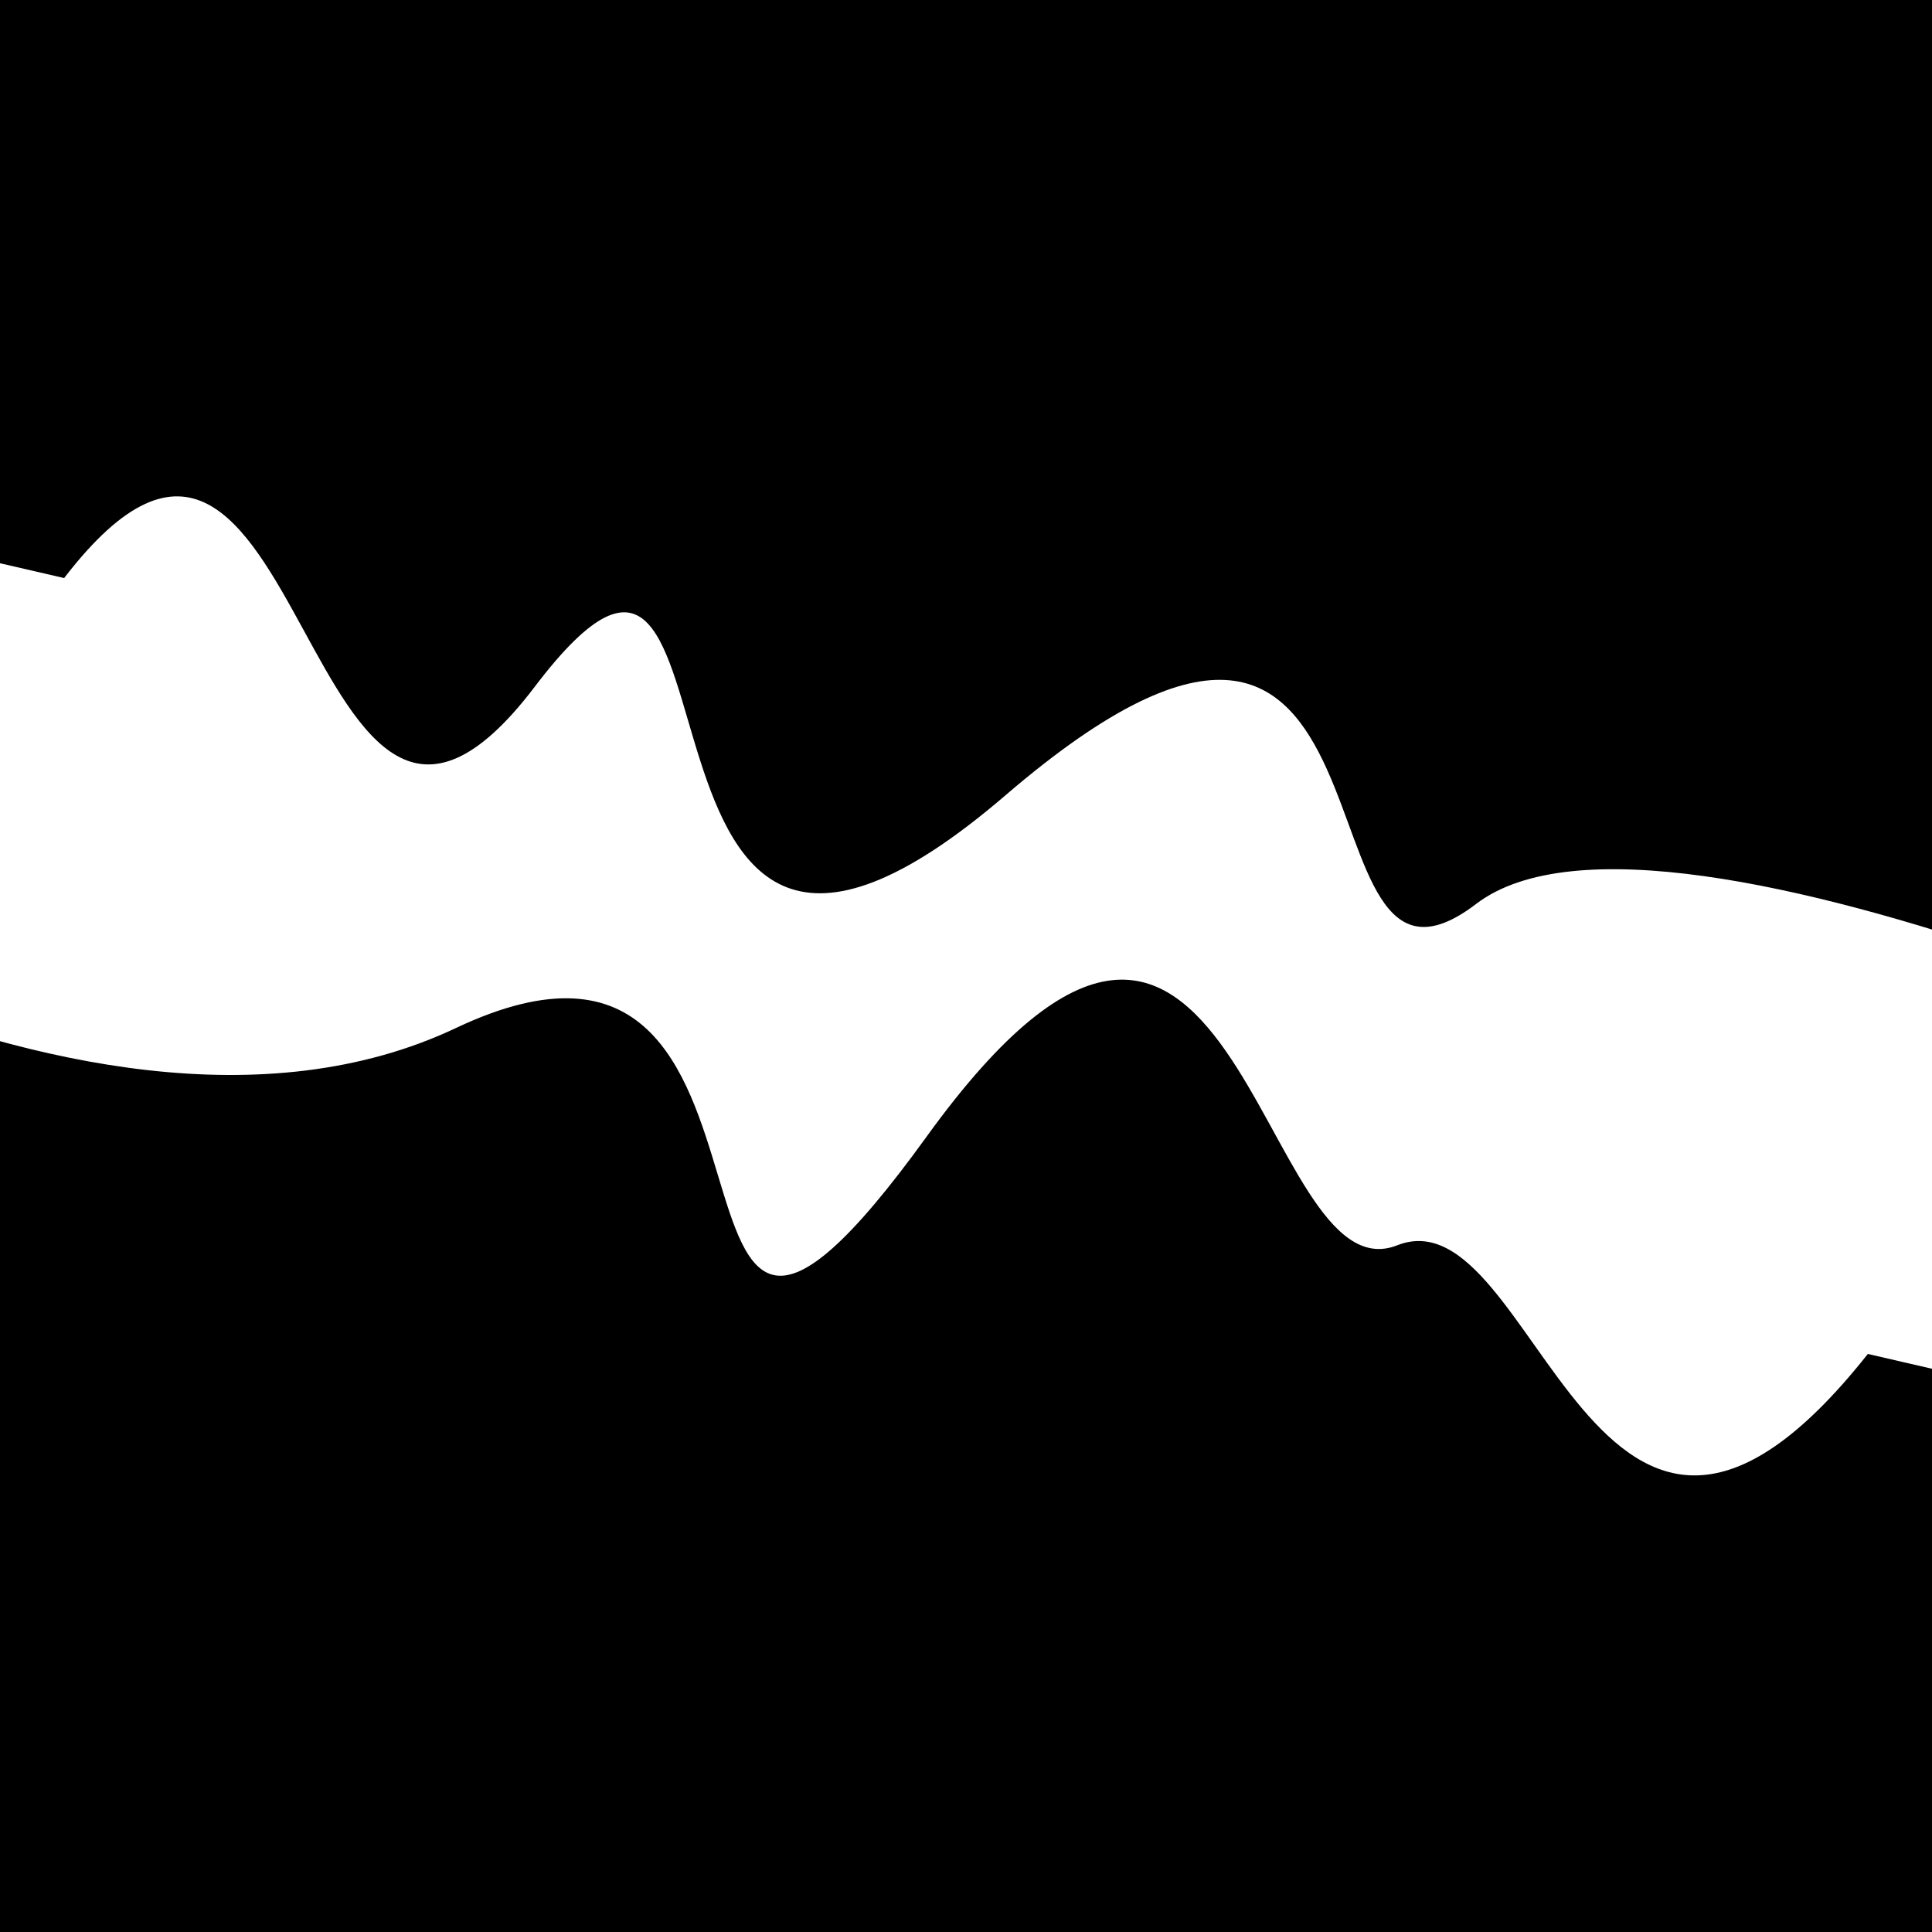
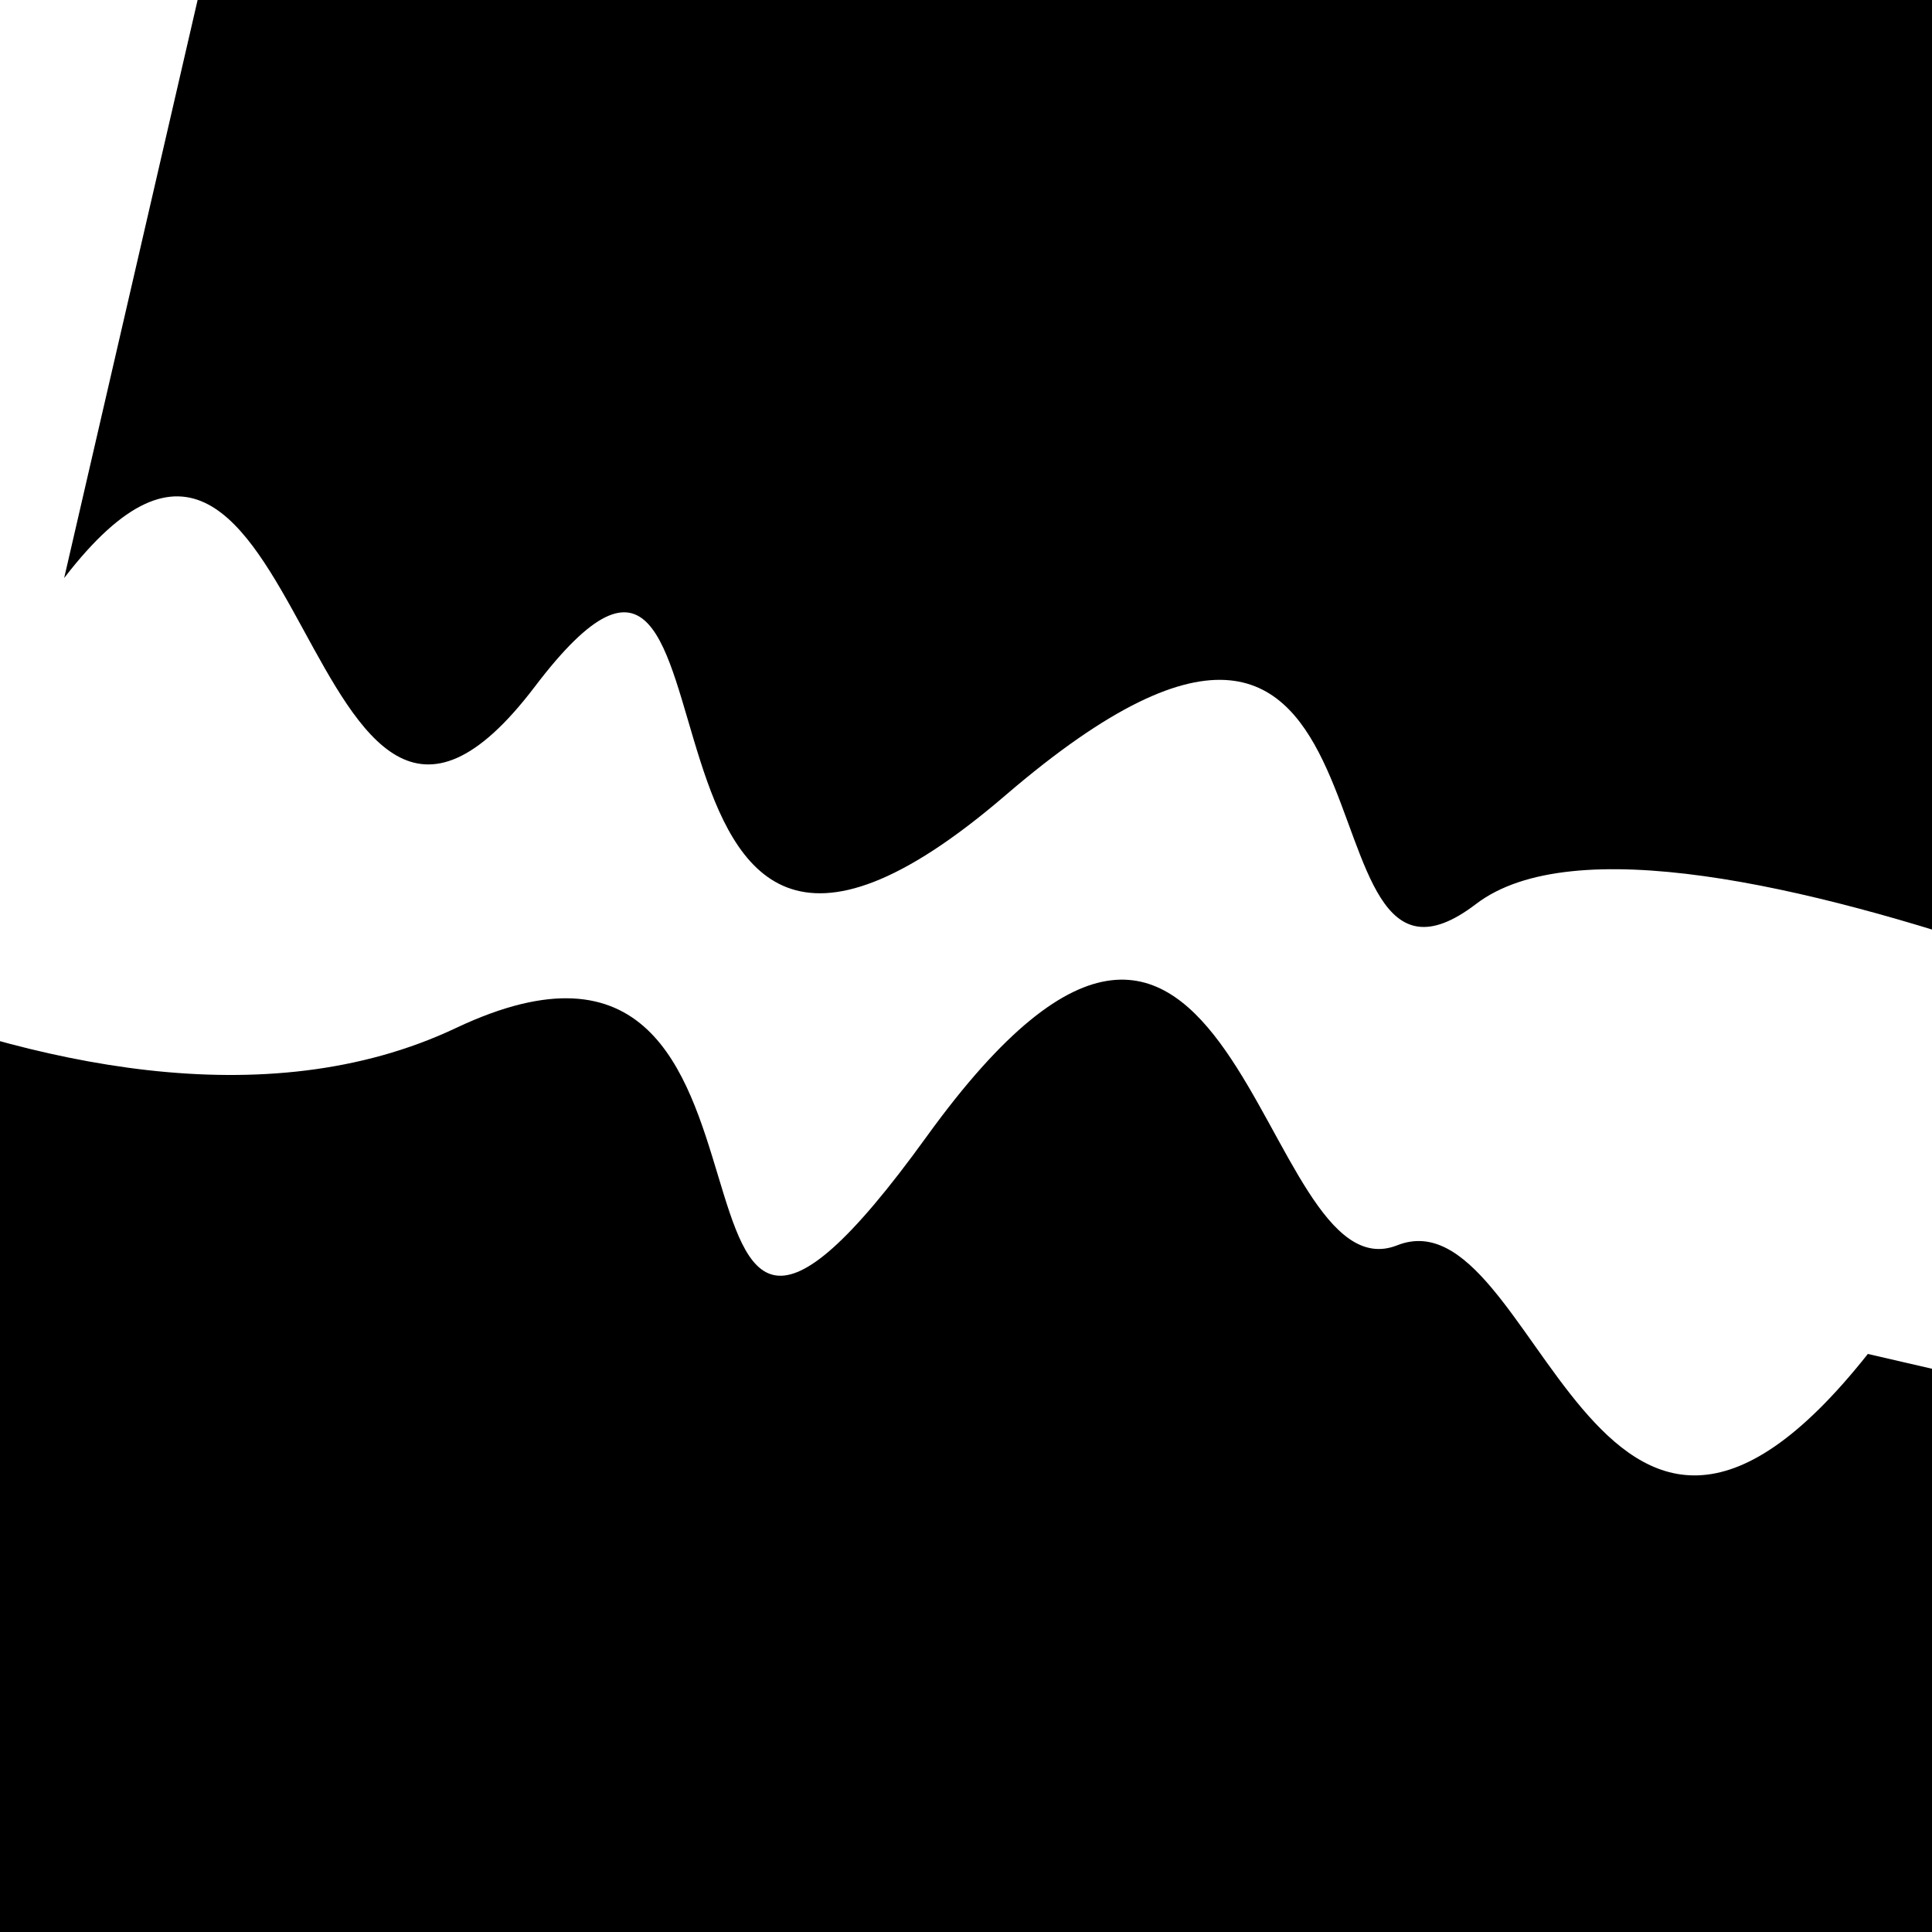
<svg xmlns="http://www.w3.org/2000/svg" viewBox="0 0 1000 1000" height="1000" width="1000">
-   <rect x="0" y="0" width="1000" height="1000" fill="#ffffff" />
  <g transform="rotate(13 500.0 500.0)">
    <path d="M -250.0 590.65 S   78.58  726.11  250.00  590.65  393.55  843.31  500.00  590.65  685.68  634.97  750.00  590.65  902.04  797.32 1000.00  590.65 h 110 V 2000 H -250.0 Z" fill="hsl(61.0, 20%, 25.296%)" />
  </g>
  <g transform="rotate(193 500.0 500.0)">
-     <path d="M -250.0 590.65 S  170.31  686.90  250.00  590.65  329.62  822.16  500.00  590.65  667.54  774.14  750.00  590.65  913.75  779.69 1000.00  590.65 h 110 V 2000 H -250.0 Z" fill="hsl(121.0, 20%, 40.296%)" />
+     <path d="M -250.0 590.65 S  170.31  686.90  250.00  590.65  329.62  822.16  500.00  590.65  667.54  774.14  750.00  590.65  913.75  779.69 1000.00  590.65 V 2000 H -250.0 Z" fill="hsl(121.0, 20%, 40.296%)" />
  </g>
</svg>